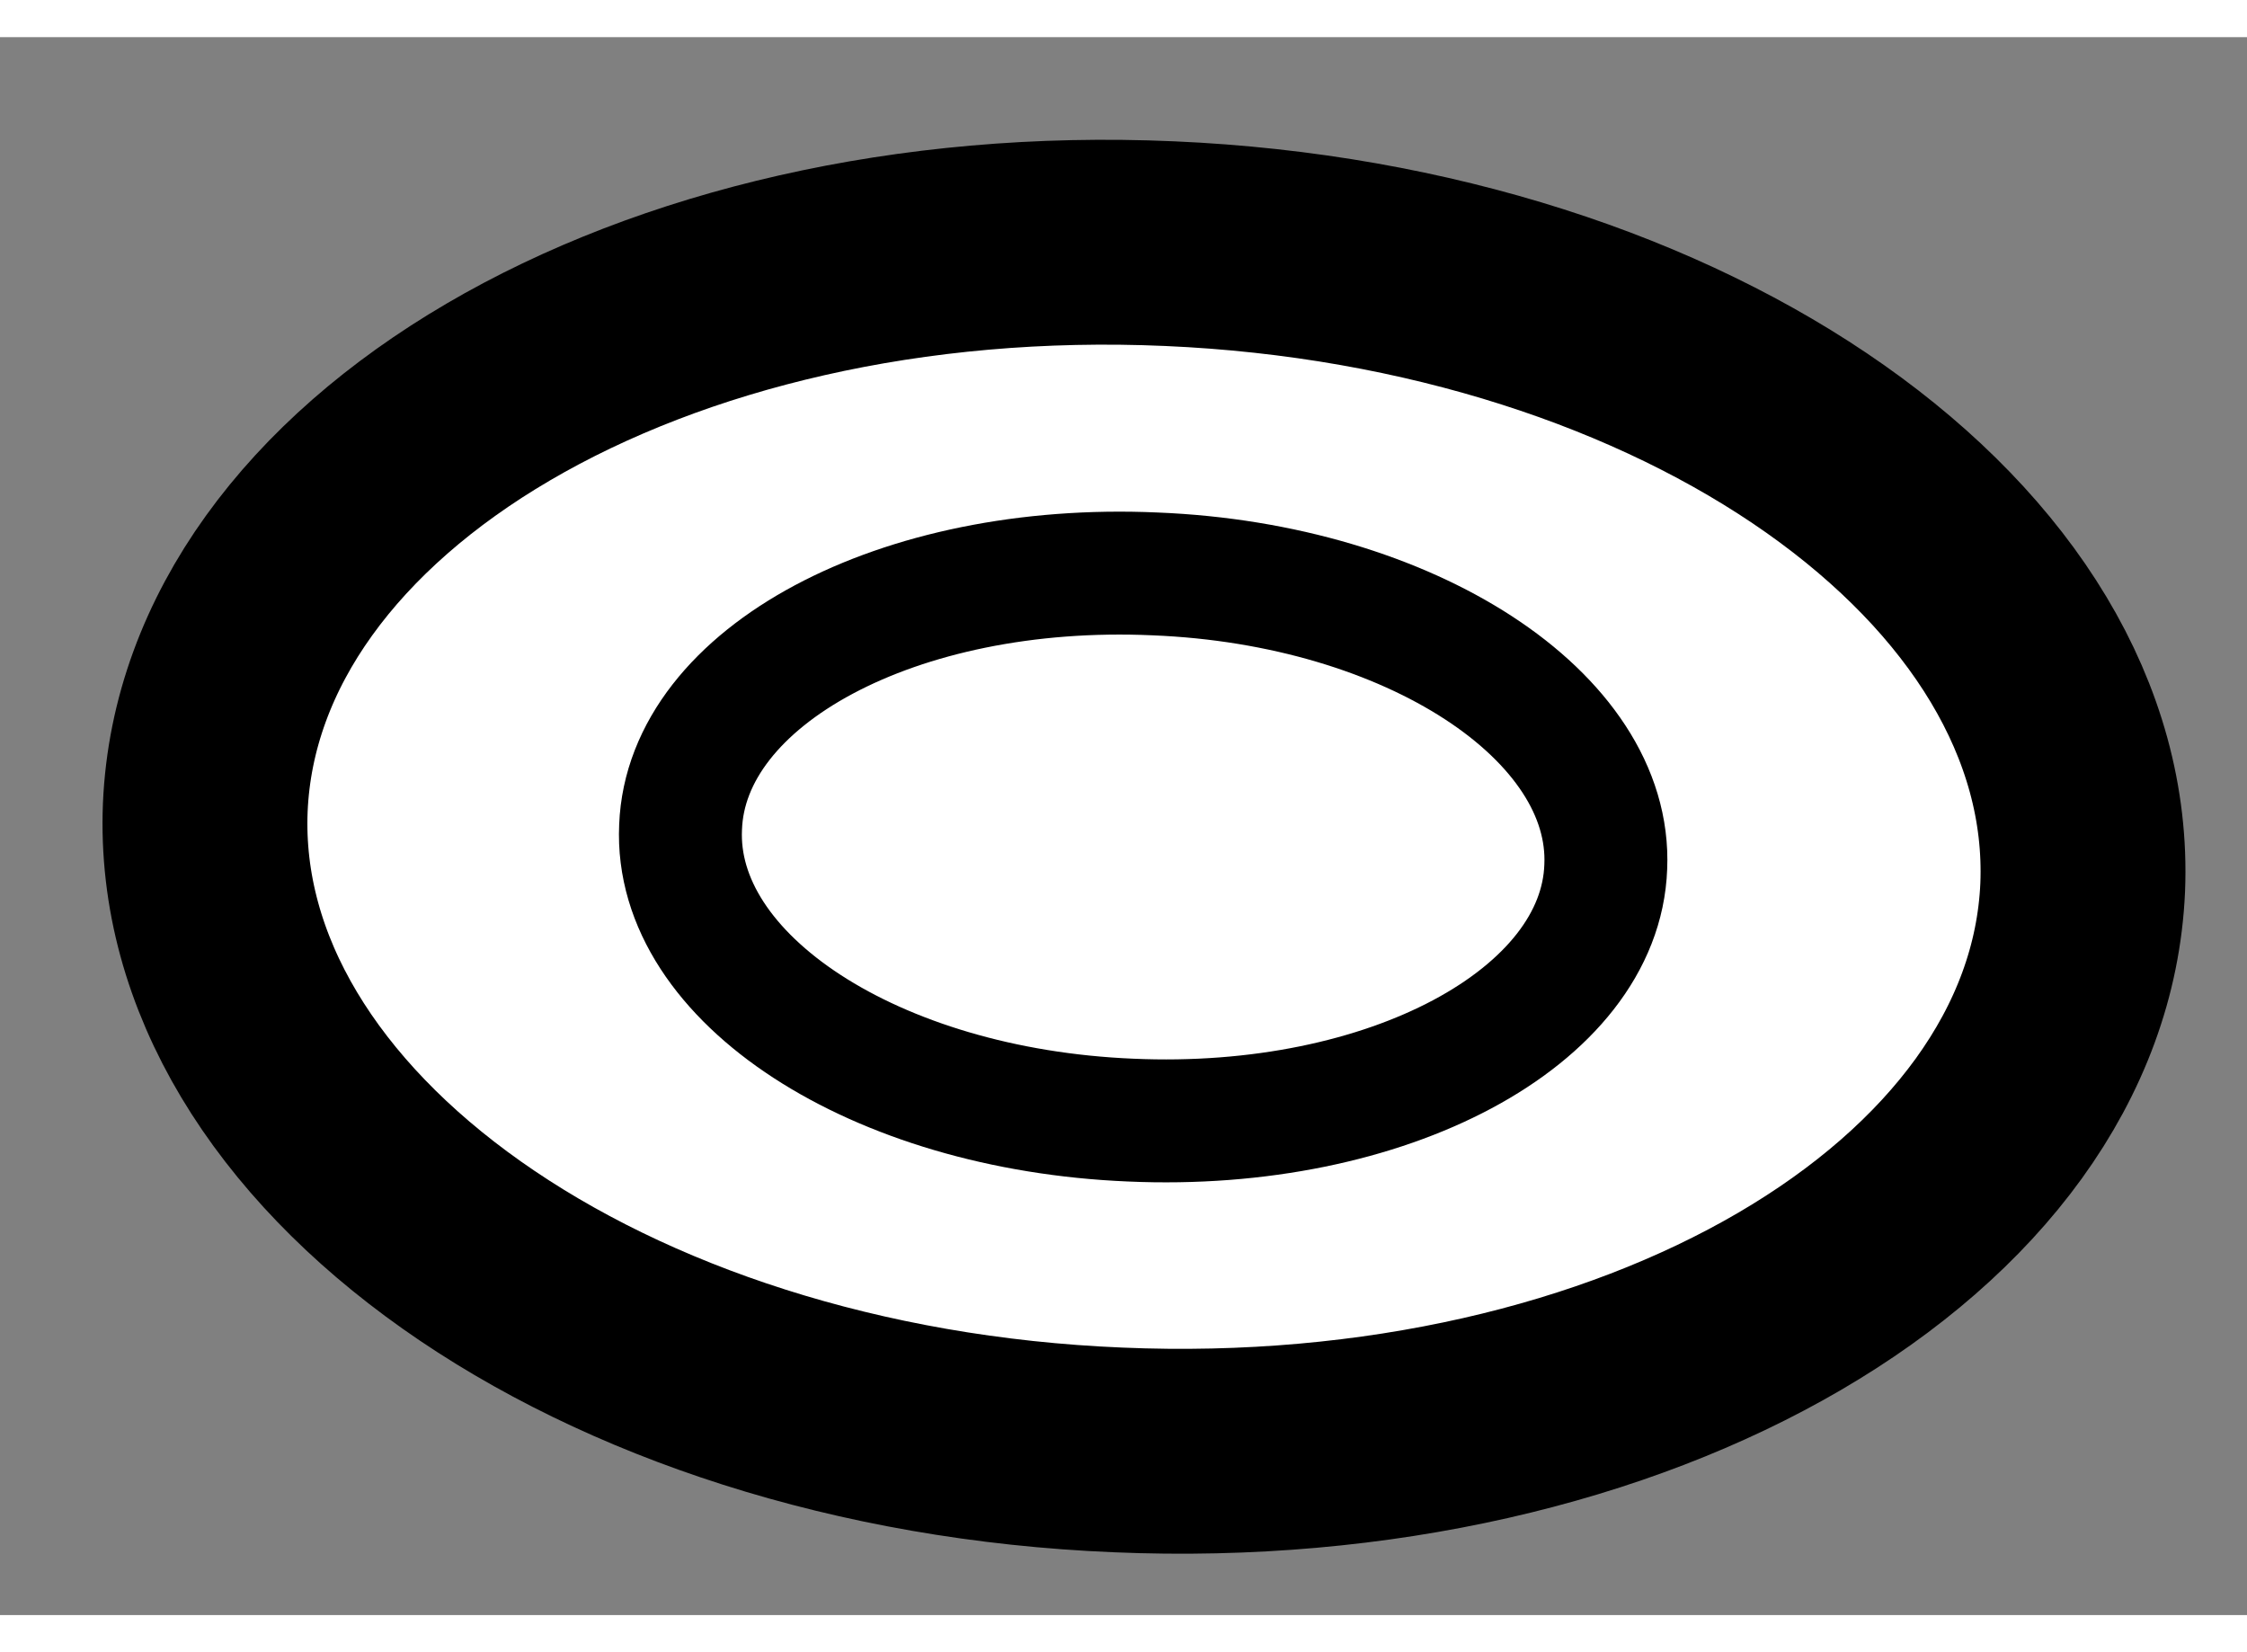
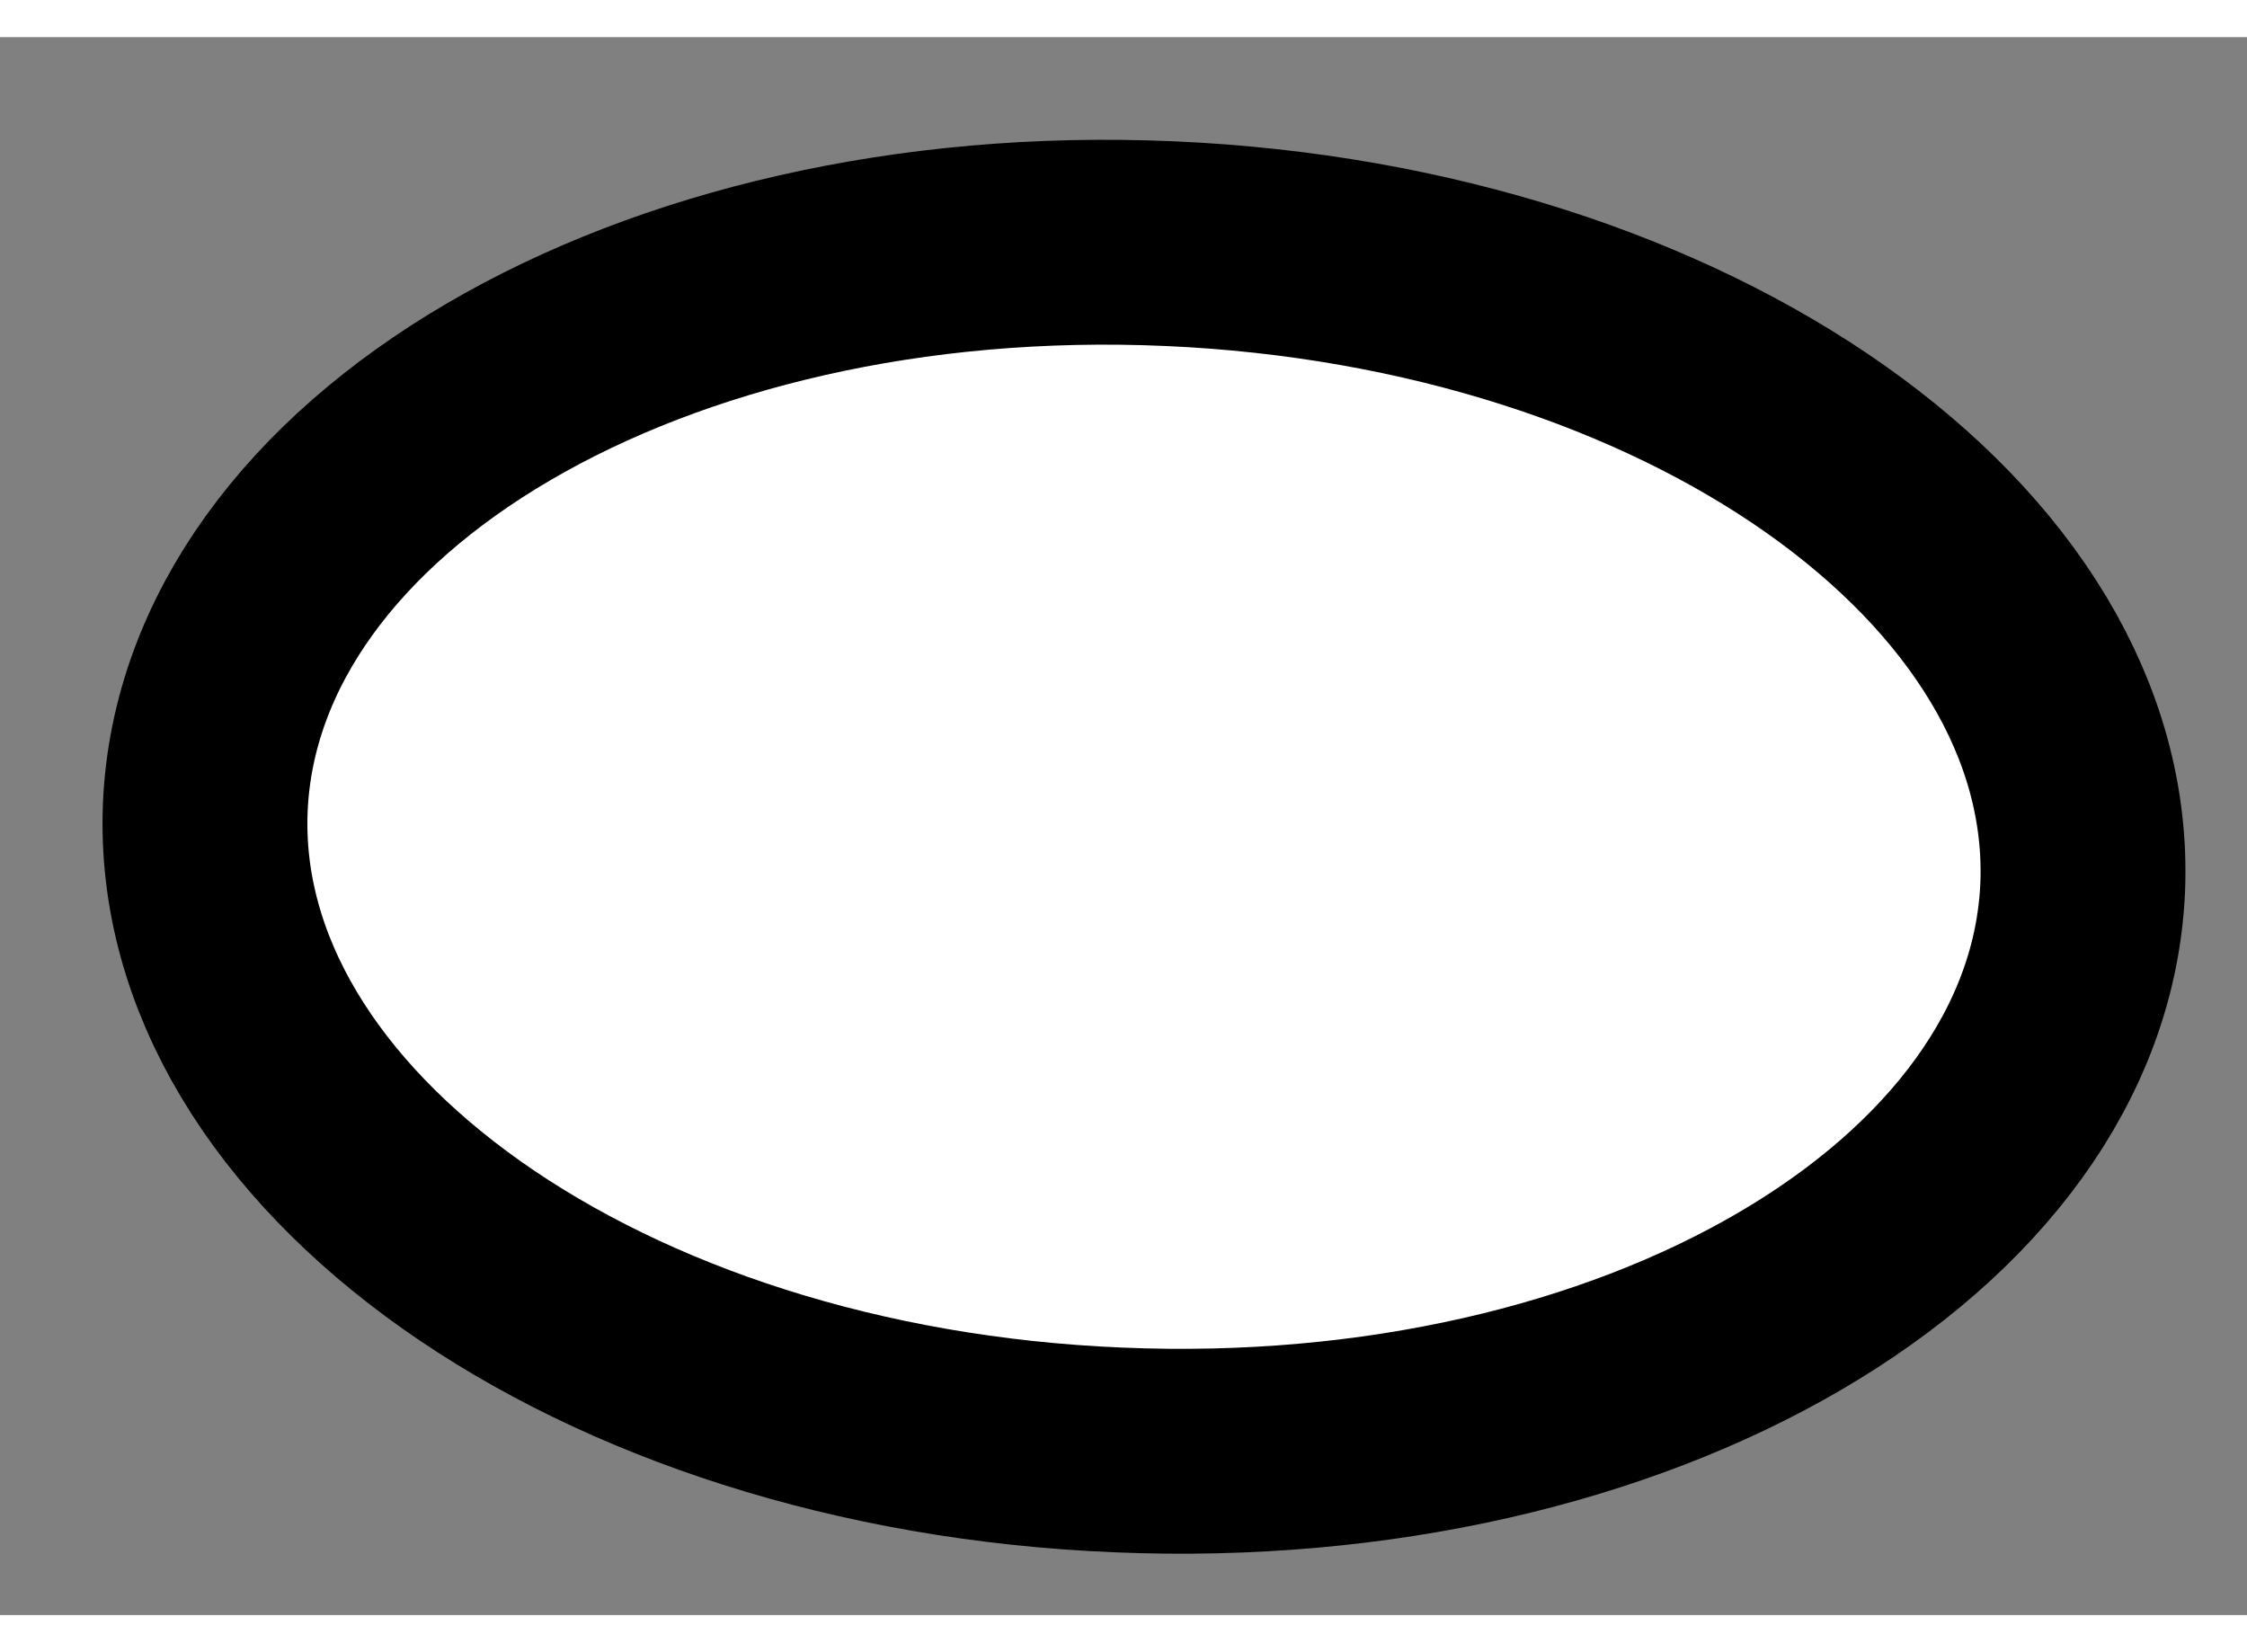
<svg xmlns="http://www.w3.org/2000/svg" version="1.1" x="0px" y="0px" width="244.8px" height="180px" viewBox="180.561 29.431 5.484 3.851" enable-background="new 0 0 244.8 180" xml:space="preserve">
  <rect x="180.561" y="29.431" width="5.484" height="3.851" fill="#808080" stroke="none" />
  <g>
    <path fill="#FFFFFF" stroke="#000000" stroke-width="0.5" d="M181.062,31.311c0.035-0.813,1.087-1.432,2.354-1.376    c1.263,0.055,2.261,0.758,2.228,1.571c-0.035,0.811-1.09,1.427-2.354,1.373C182.021,32.827,181.029,32.12,181.062,31.311z" />
-     <path fill="none" stroke="#000000" stroke-width="0.3" d="M182.222,31.359c0.014-0.369,0.532-0.646,1.158-0.618    c0.623,0.025,1.116,0.348,1.1,0.715c-0.013,0.367-0.533,0.646-1.16,0.618C182.697,32.048,182.205,31.729,182.222,31.359z" />
  </g>
</svg>